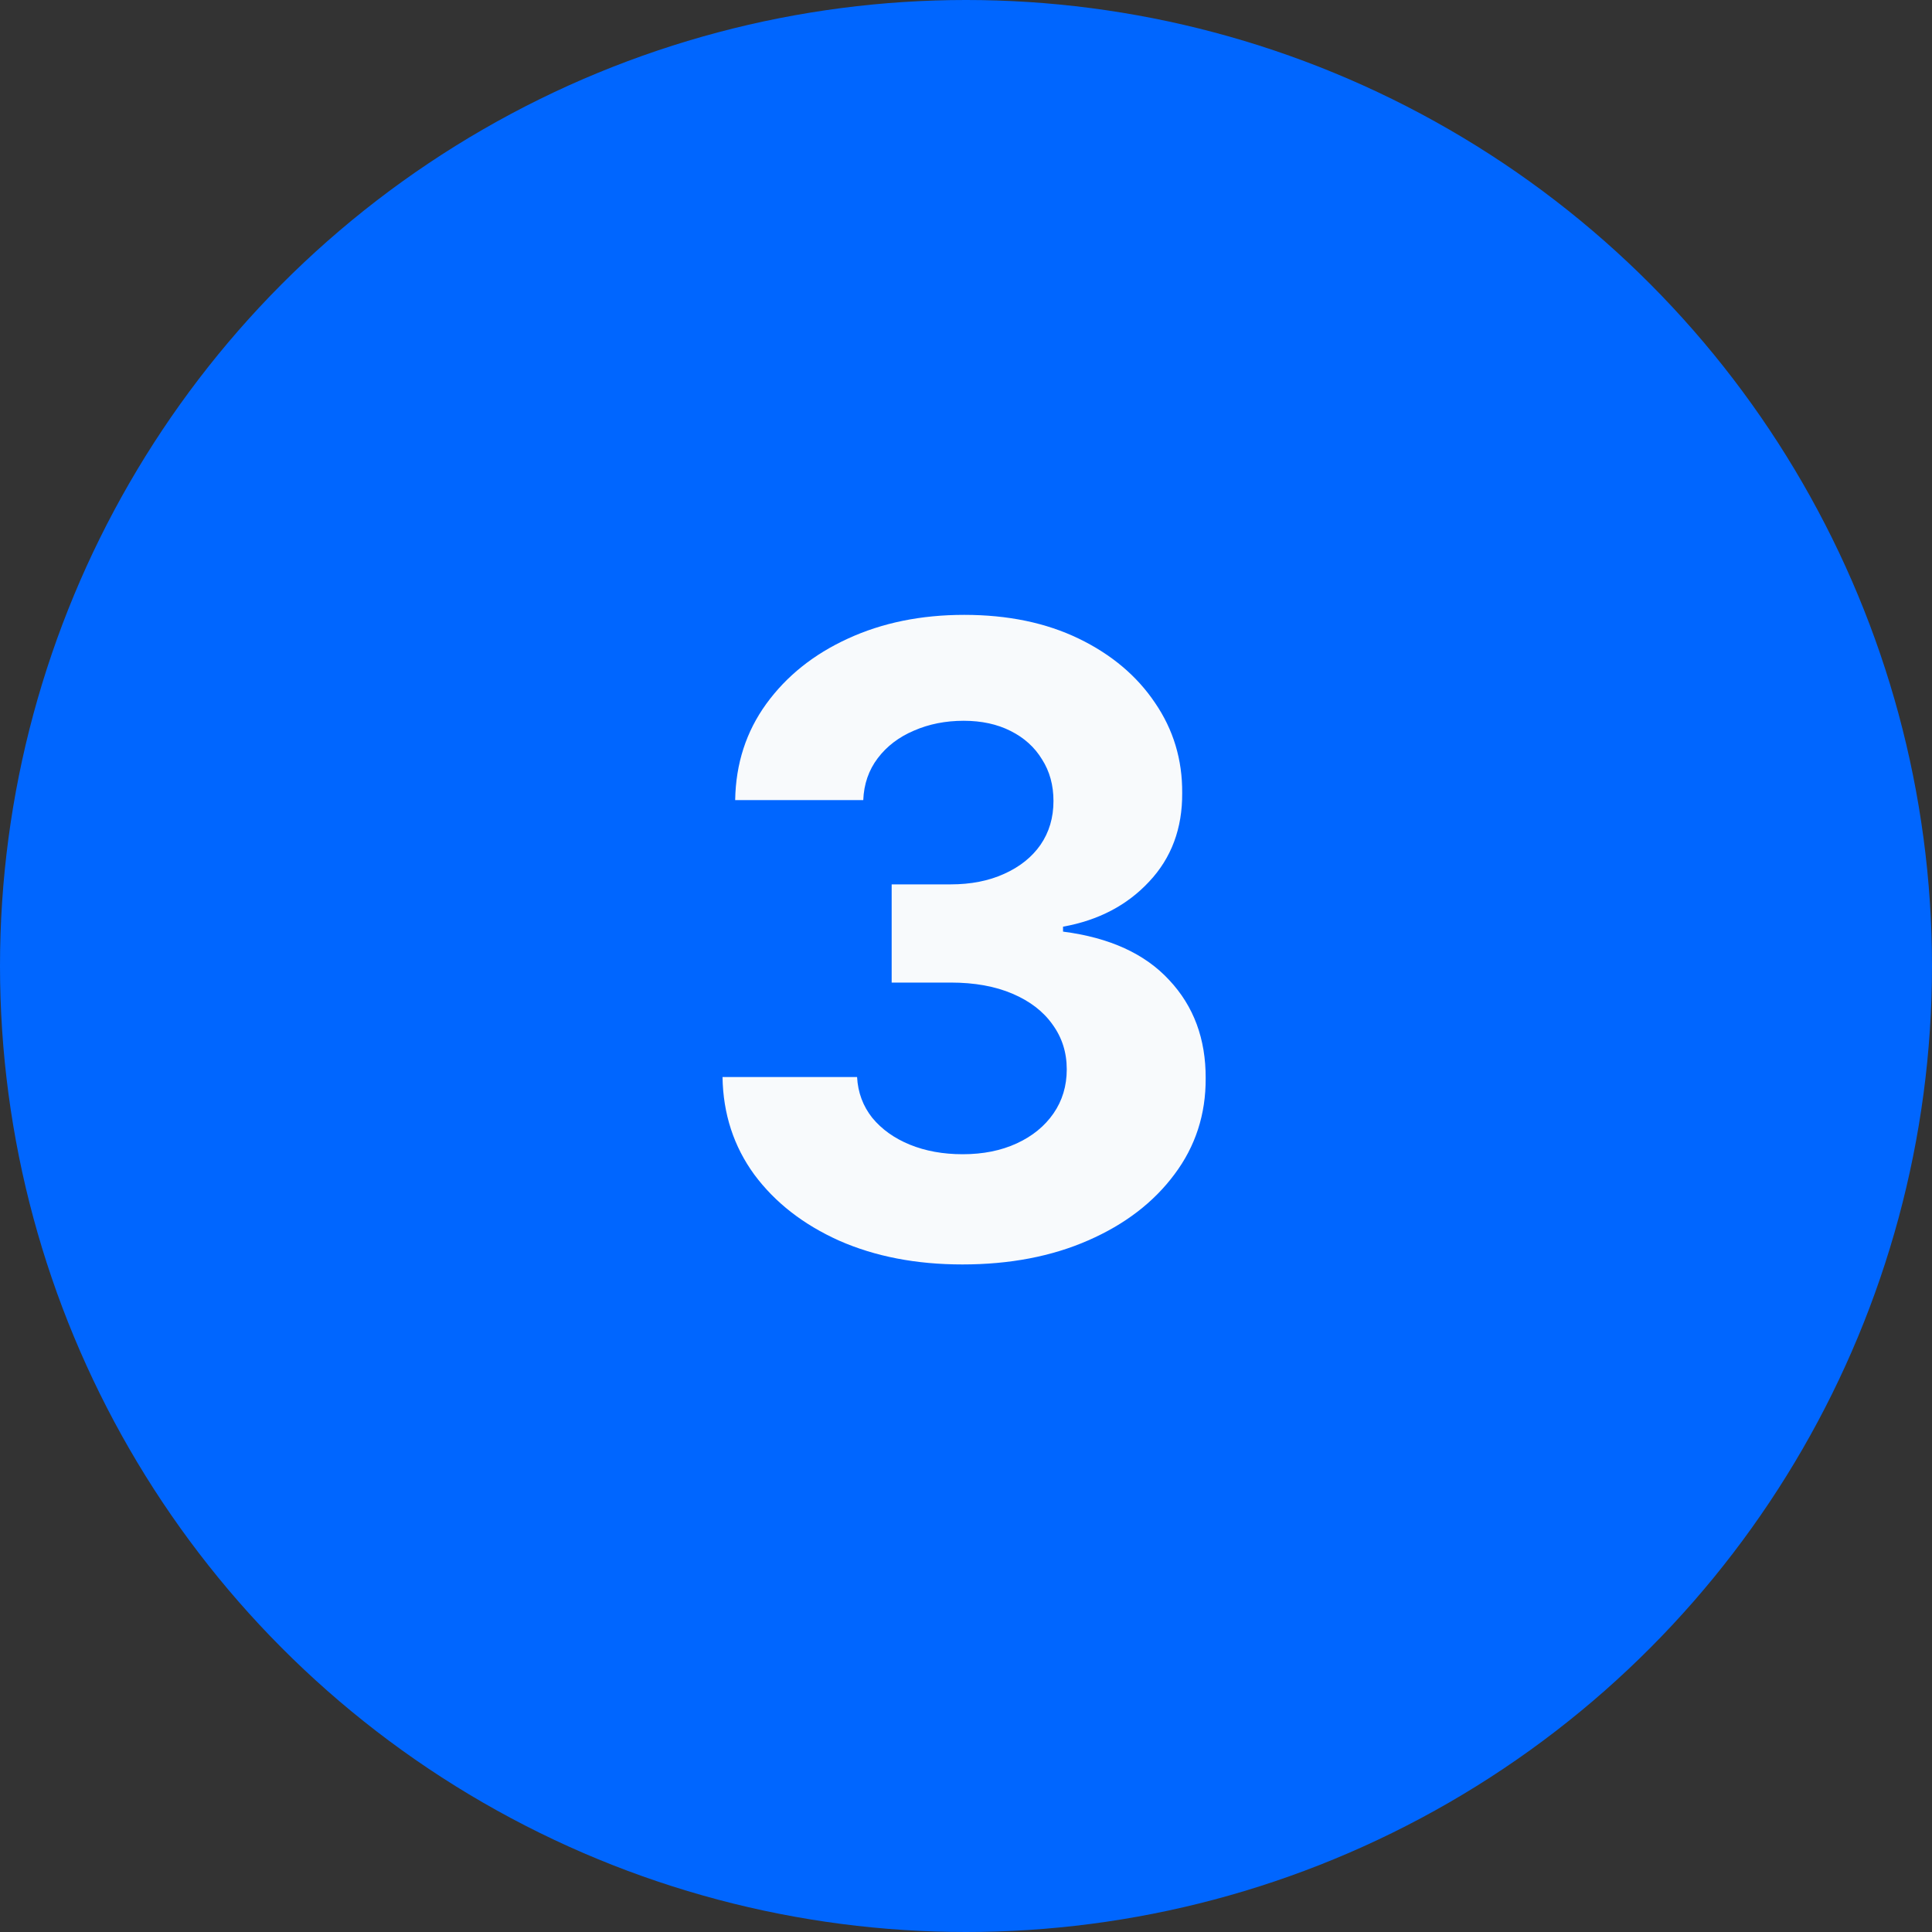
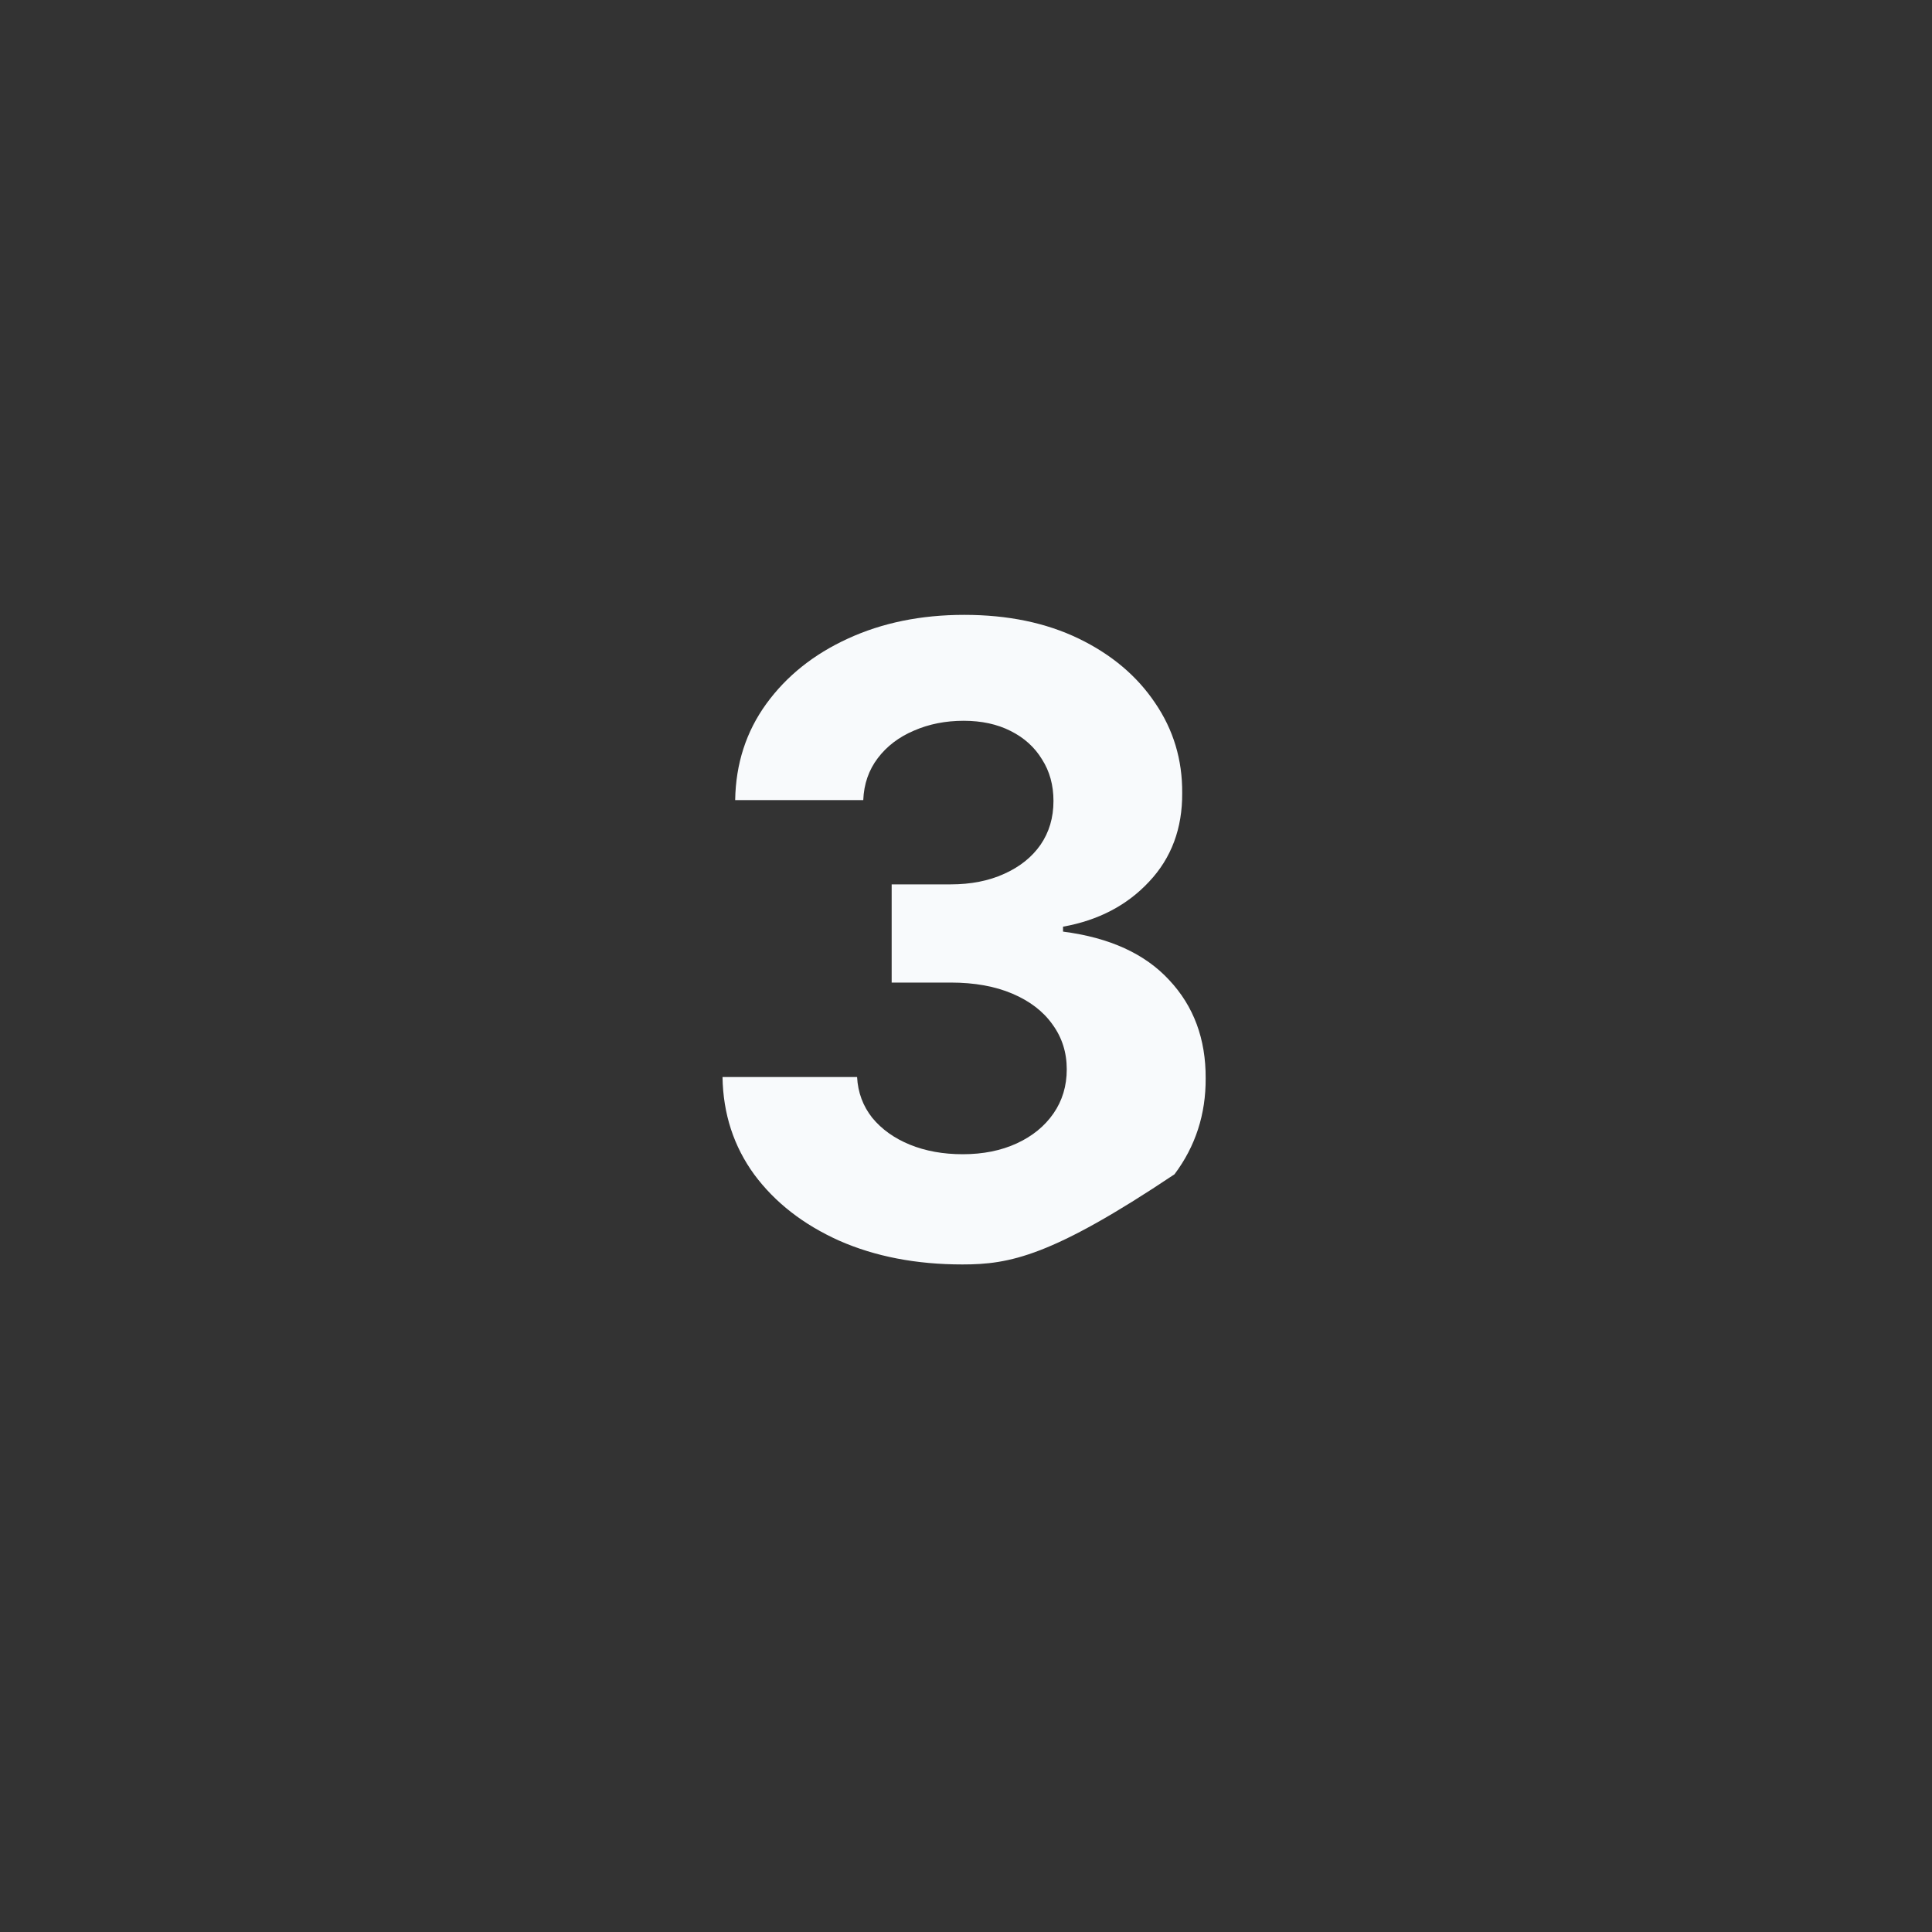
<svg xmlns="http://www.w3.org/2000/svg" width="40" height="40" viewBox="0 0 40 40" fill="none">
  <rect x="0" y="0" width="40" height="40" fill="#333333" stroke="none" />
-   <circle cx="20" cy="20" r="20" fill="#0066FF" />
-   <path d="M19.925 26.179C18.971 26.179 18.12 26.015 17.375 25.687C16.633 25.354 16.047 24.898 15.617 24.319C15.191 23.735 14.971 23.062 14.959 22.299H17.745C17.762 22.619 17.867 22.9 18.059 23.143C18.255 23.381 18.515 23.567 18.838 23.699C19.162 23.831 19.527 23.897 19.932 23.897C20.354 23.897 20.726 23.822 21.05 23.673C21.374 23.524 21.628 23.317 21.811 23.053C21.994 22.789 22.086 22.484 22.086 22.139C22.086 21.79 21.988 21.481 21.792 21.212C21.6 20.94 21.323 20.727 20.961 20.573C20.603 20.42 20.177 20.343 19.682 20.343H18.461V18.31H19.682C20.1 18.31 20.468 18.238 20.788 18.093C21.112 17.948 21.363 17.748 21.542 17.492C21.721 17.232 21.811 16.93 21.811 16.584C21.811 16.256 21.732 15.969 21.574 15.722C21.421 15.47 21.204 15.274 20.922 15.133C20.645 14.993 20.322 14.923 19.951 14.923C19.576 14.923 19.233 14.991 18.922 15.127C18.611 15.259 18.361 15.449 18.174 15.696C17.986 15.943 17.886 16.233 17.873 16.565H15.221C15.233 15.811 15.449 15.146 15.866 14.571C16.284 13.996 16.846 13.546 17.554 13.222C18.265 12.894 19.069 12.73 19.963 12.73C20.867 12.73 21.657 12.894 22.335 13.222C23.012 13.55 23.539 13.994 23.914 14.552C24.293 15.106 24.481 15.728 24.476 16.418C24.481 17.151 24.253 17.763 23.792 18.253C23.336 18.743 22.742 19.054 22.009 19.186V19.288C22.972 19.412 23.705 19.746 24.208 20.292C24.715 20.833 24.966 21.511 24.962 22.325C24.966 23.07 24.751 23.733 24.317 24.312C23.886 24.892 23.292 25.348 22.533 25.68C21.775 26.013 20.905 26.179 19.925 26.179Z" fill="#F8FAFC" />
+   <path d="M19.925 26.179C18.971 26.179 18.12 26.015 17.375 25.687C16.633 25.354 16.047 24.898 15.617 24.319C15.191 23.735 14.971 23.062 14.959 22.299H17.745C17.762 22.619 17.867 22.9 18.059 23.143C18.255 23.381 18.515 23.567 18.838 23.699C19.162 23.831 19.527 23.897 19.932 23.897C20.354 23.897 20.726 23.822 21.05 23.673C21.374 23.524 21.628 23.317 21.811 23.053C21.994 22.789 22.086 22.484 22.086 22.139C22.086 21.79 21.988 21.481 21.792 21.212C21.6 20.94 21.323 20.727 20.961 20.573C20.603 20.42 20.177 20.343 19.682 20.343H18.461V18.31H19.682C20.1 18.31 20.468 18.238 20.788 18.093C21.112 17.948 21.363 17.748 21.542 17.492C21.721 17.232 21.811 16.93 21.811 16.584C21.811 16.256 21.732 15.969 21.574 15.722C21.421 15.47 21.204 15.274 20.922 15.133C20.645 14.993 20.322 14.923 19.951 14.923C19.576 14.923 19.233 14.991 18.922 15.127C18.611 15.259 18.361 15.449 18.174 15.696C17.986 15.943 17.886 16.233 17.873 16.565H15.221C15.233 15.811 15.449 15.146 15.866 14.571C16.284 13.996 16.846 13.546 17.554 13.222C18.265 12.894 19.069 12.73 19.963 12.73C20.867 12.73 21.657 12.894 22.335 13.222C23.012 13.55 23.539 13.994 23.914 14.552C24.293 15.106 24.481 15.728 24.476 16.418C24.481 17.151 24.253 17.763 23.792 18.253C23.336 18.743 22.742 19.054 22.009 19.186V19.288C22.972 19.412 23.705 19.746 24.208 20.292C24.715 20.833 24.966 21.511 24.962 22.325C24.966 23.07 24.751 23.733 24.317 24.312C21.775 26.013 20.905 26.179 19.925 26.179Z" fill="#F8FAFC" />
</svg>